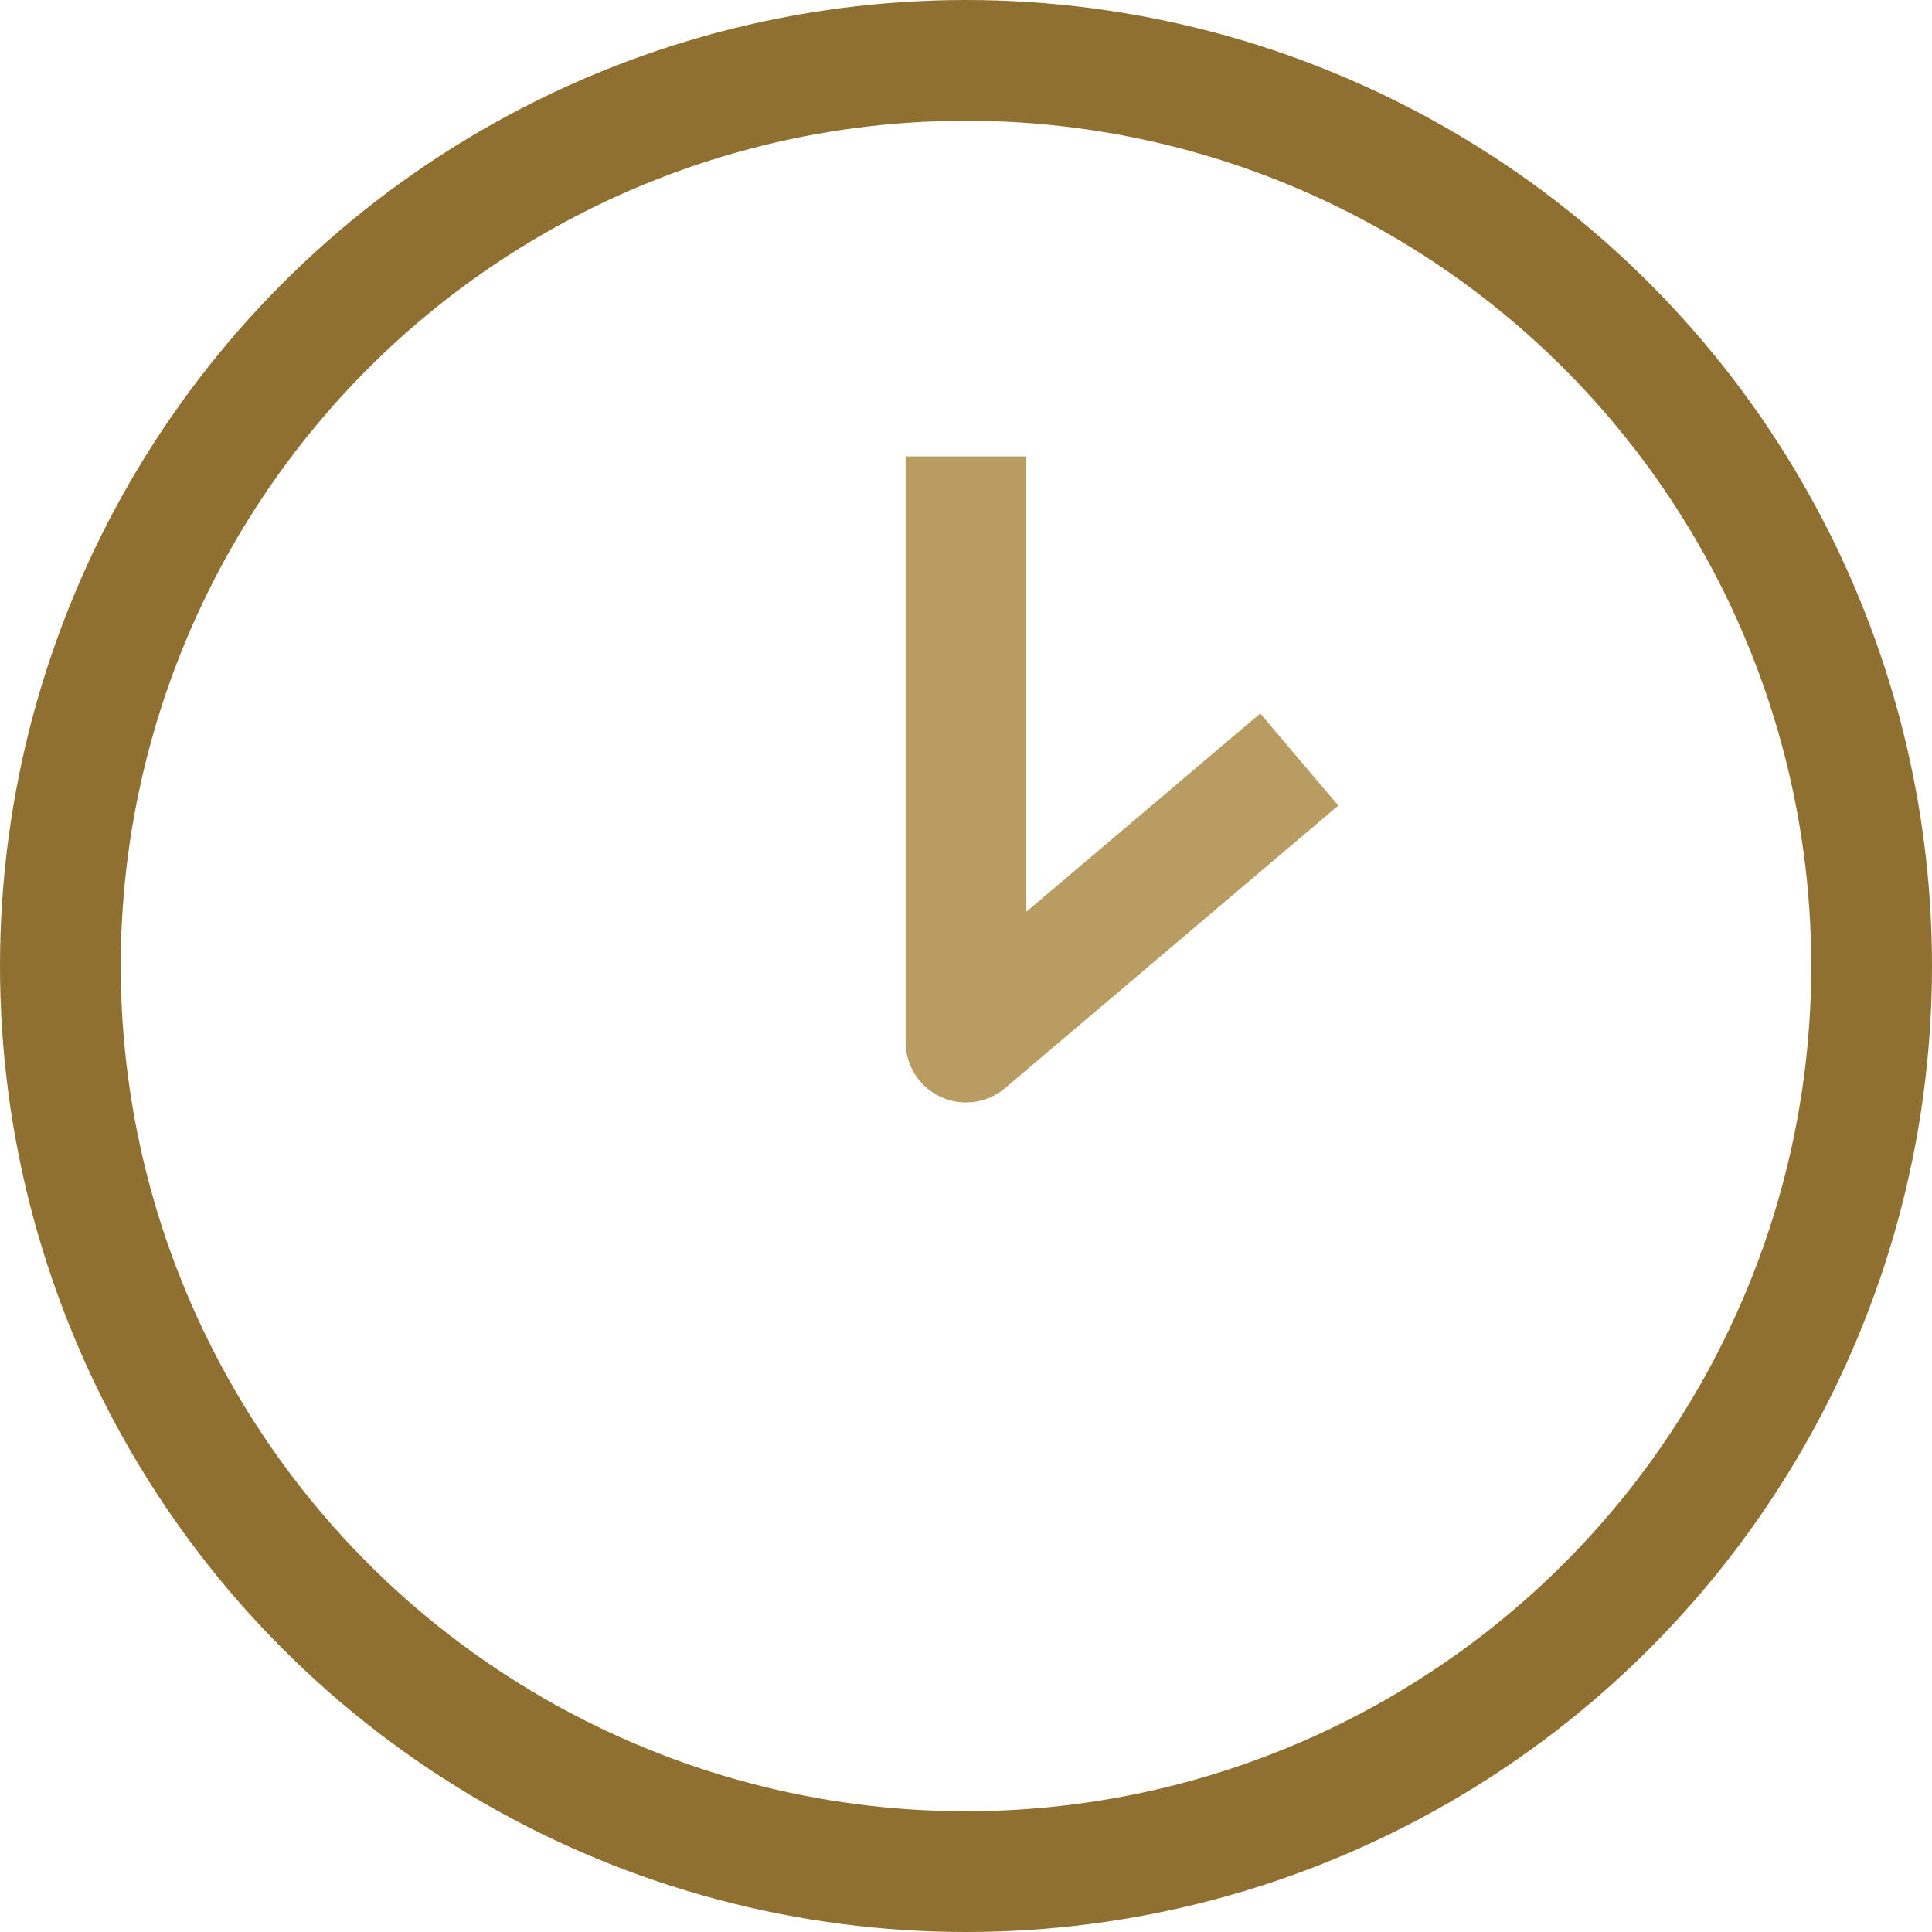
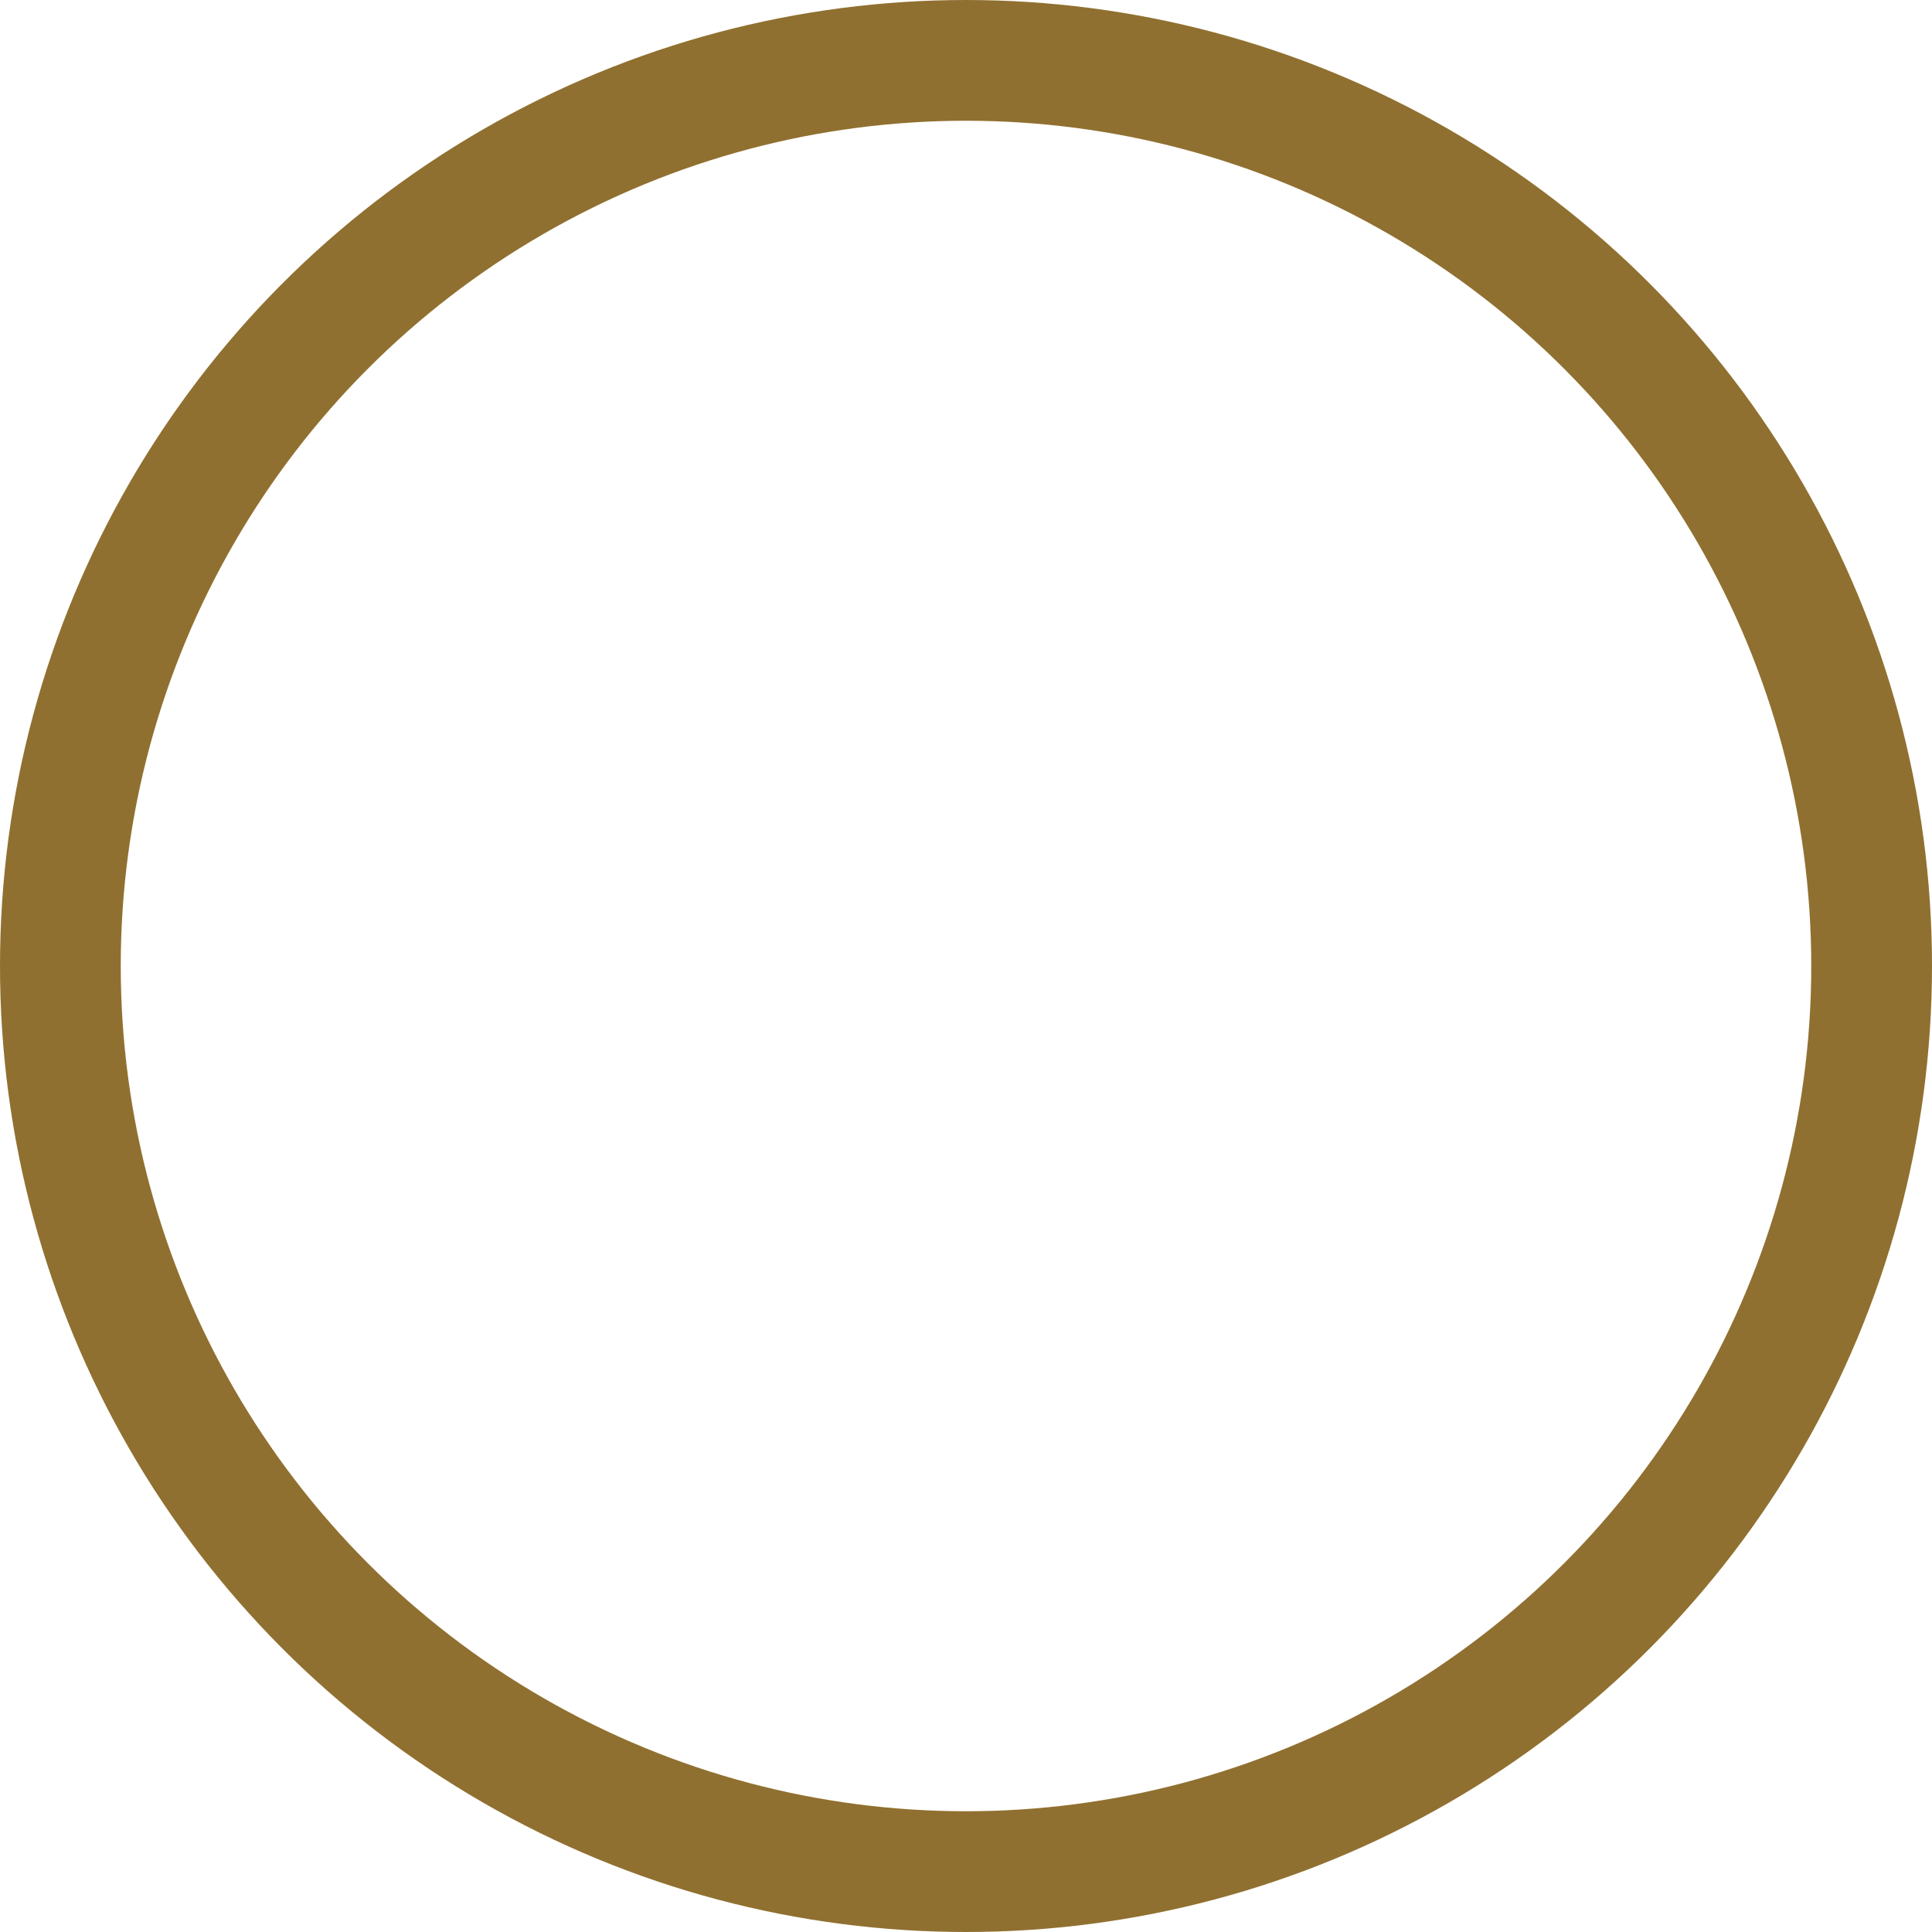
<svg xmlns="http://www.w3.org/2000/svg" id="Layer_1" data-name="Layer 1" viewBox="0 0 16 16">
  <defs>
    <style>.cls-1,.cls-2,.cls-3{fill:none;}.cls-2{stroke:#907030;}.cls-3{stroke:#b89c62;stroke-linejoin:round;}</style>
  </defs>
  <g id="Group_489" data-name="Group 489">
    <g id="Ellipse_7" data-name="Ellipse 7">
      <circle class="cls-1" cx="8" cy="8" r="8" />
      <circle class="cls-2" cx="8" cy="8" r="7.5" />
    </g>
-     <path id="Path_283" data-name="Path 283" class="cls-3" d="M8,3.78V8.63l2.76-2.34" />
  </g>
</svg>